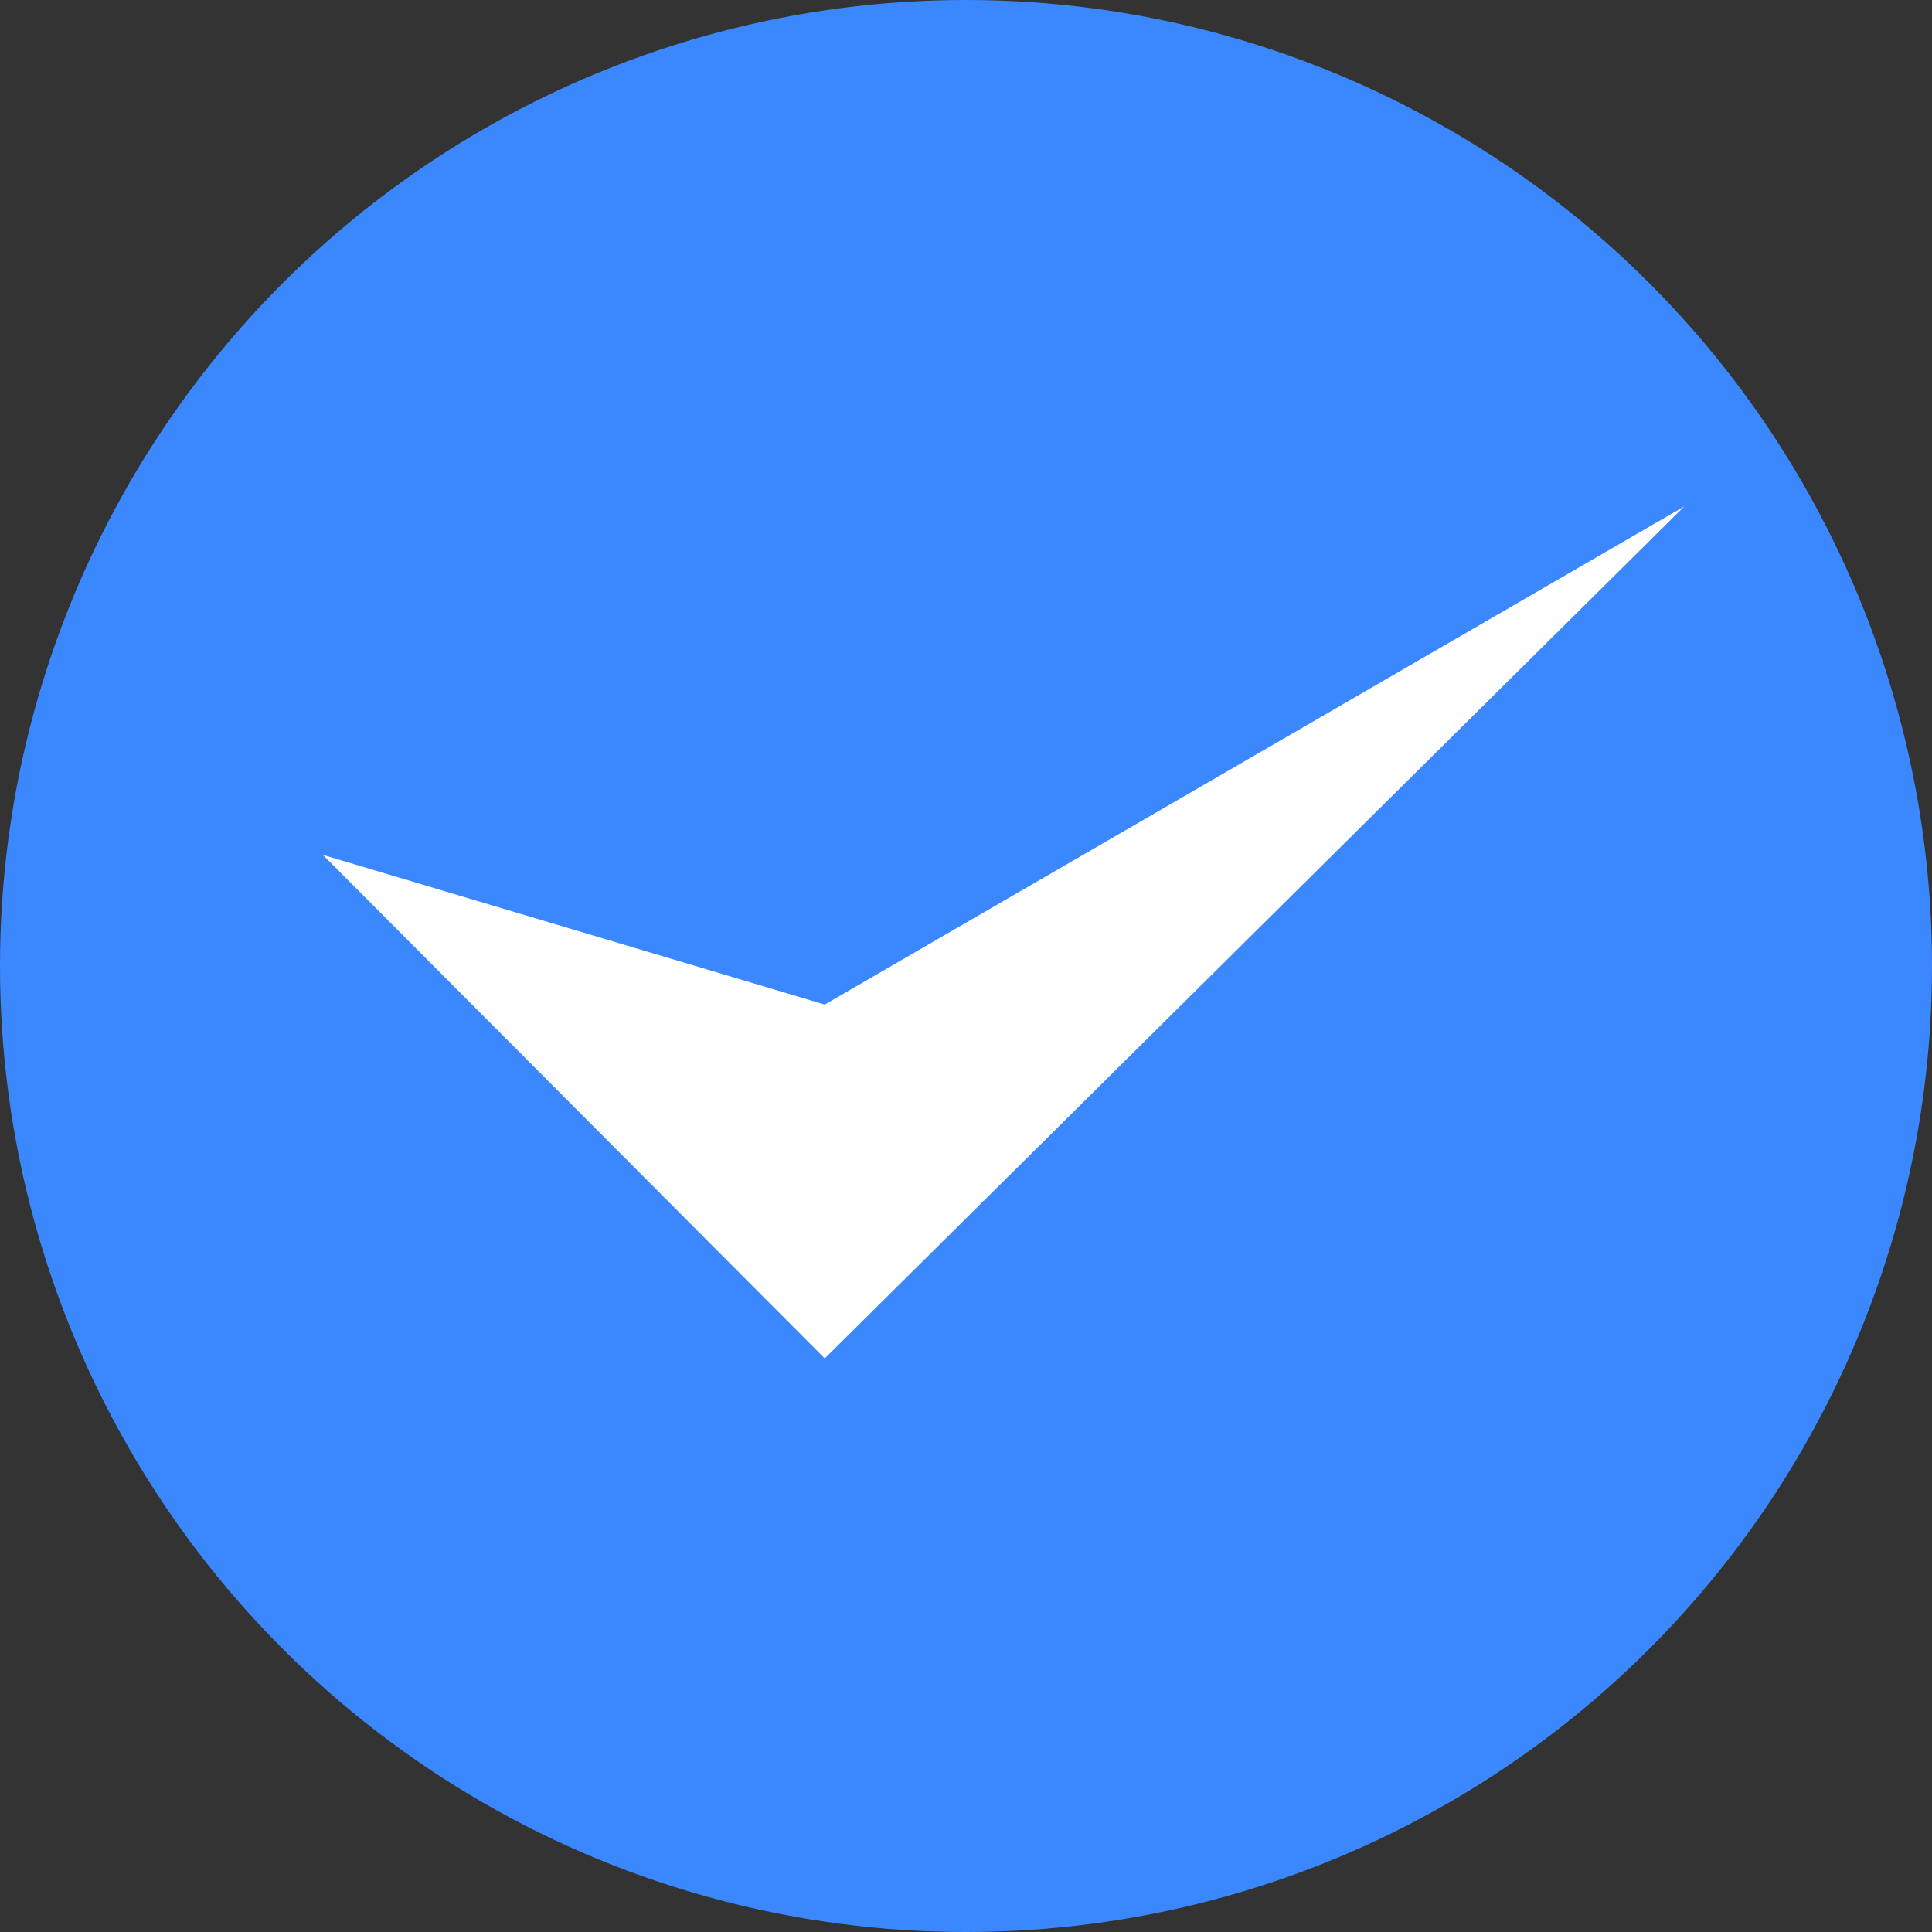
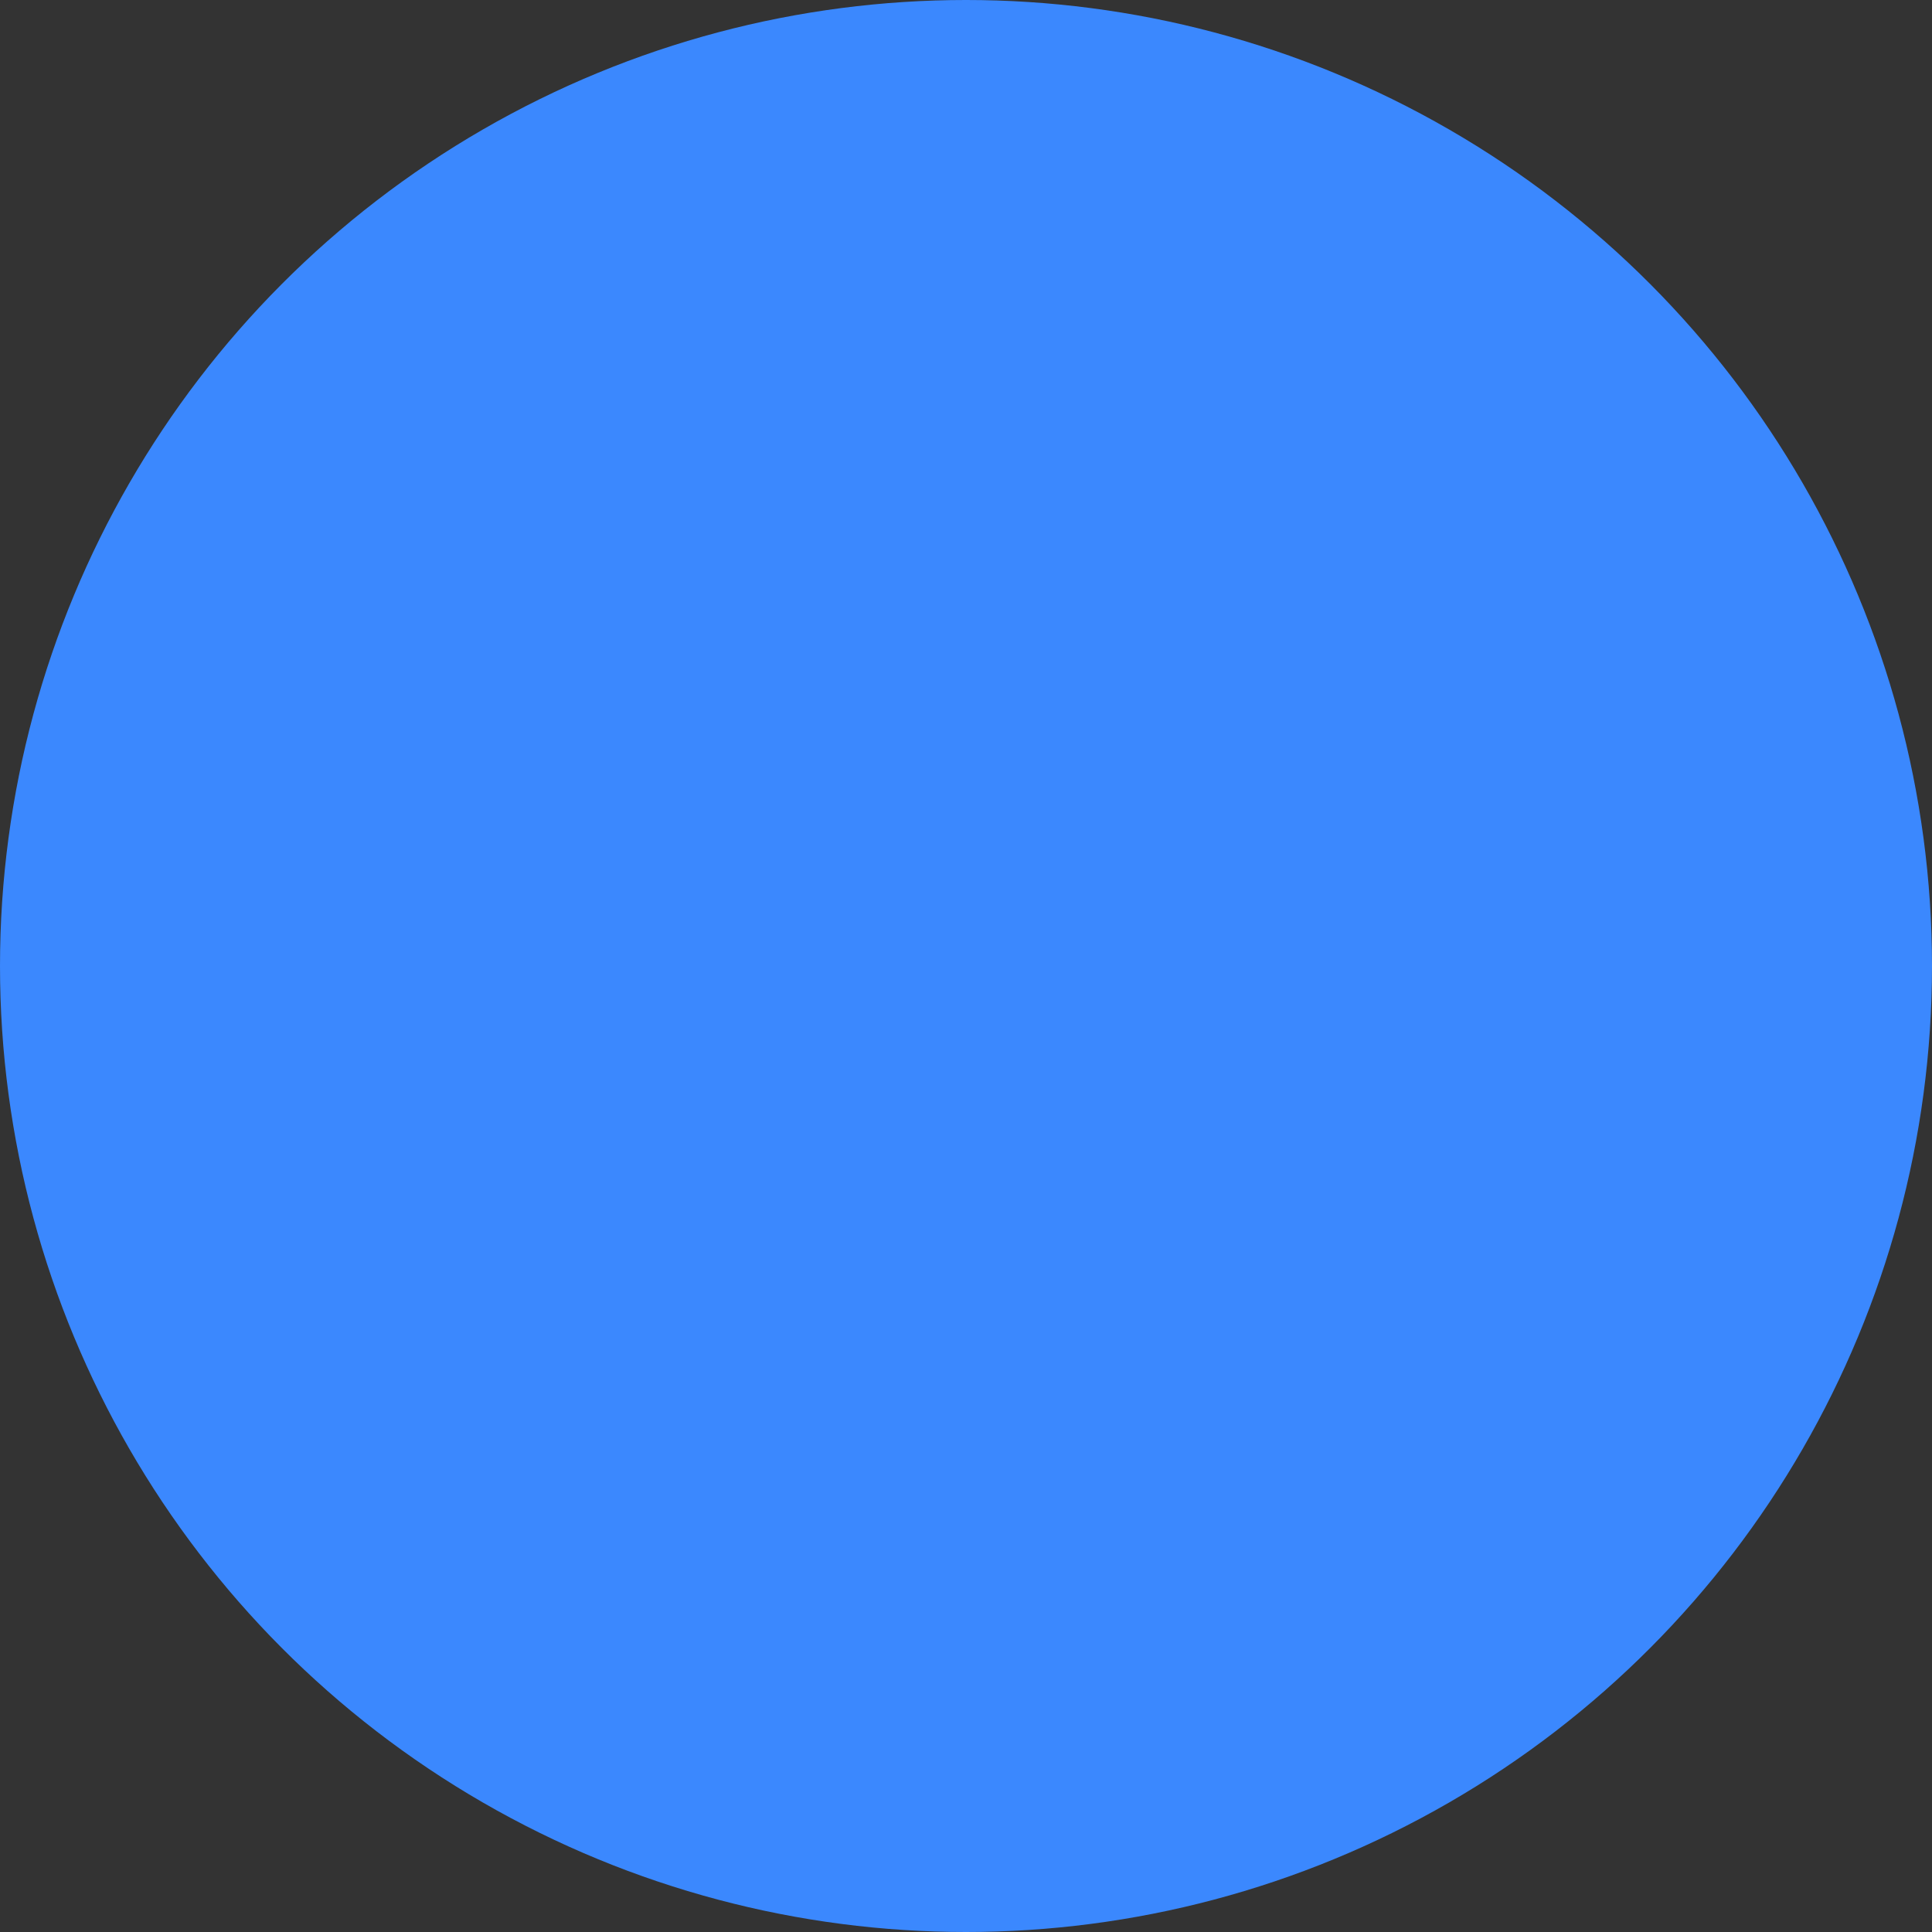
<svg xmlns="http://www.w3.org/2000/svg" width="12px" height="12px" viewBox="0 0 12 12" version="1.1">
  <rect x="0" y="0" width="12" height="12" fill="#333333" stroke="none" />
  <title>duihao</title>
  <g id="Page-1" stroke="none" stroke-width="1" fill="none" fill-rule="evenodd">
    <g id="codigo-descuentos.es_coupon" transform="translate(-990, -253)">
      <g id="Group-10-Copy-4" transform="translate(740, 232)">
        <g id="Group-9-Copy" transform="translate(250, 20)">
          <g id="duihao" transform="translate(0, 1)">
            <circle id="Oval" fill="#3B88FE" cx="6" cy="6" r="6" />
-             <polygon id="Rectangle-6" fill="#FFFFFF" transform="translate(6.23, 4.23) rotate(-45) translate(-6.23, -4.23) " points="2.479 2.006 4.026 4.868 9.989 6.455 2.472 6.422" />
          </g>
        </g>
      </g>
    </g>
  </g>
</svg>